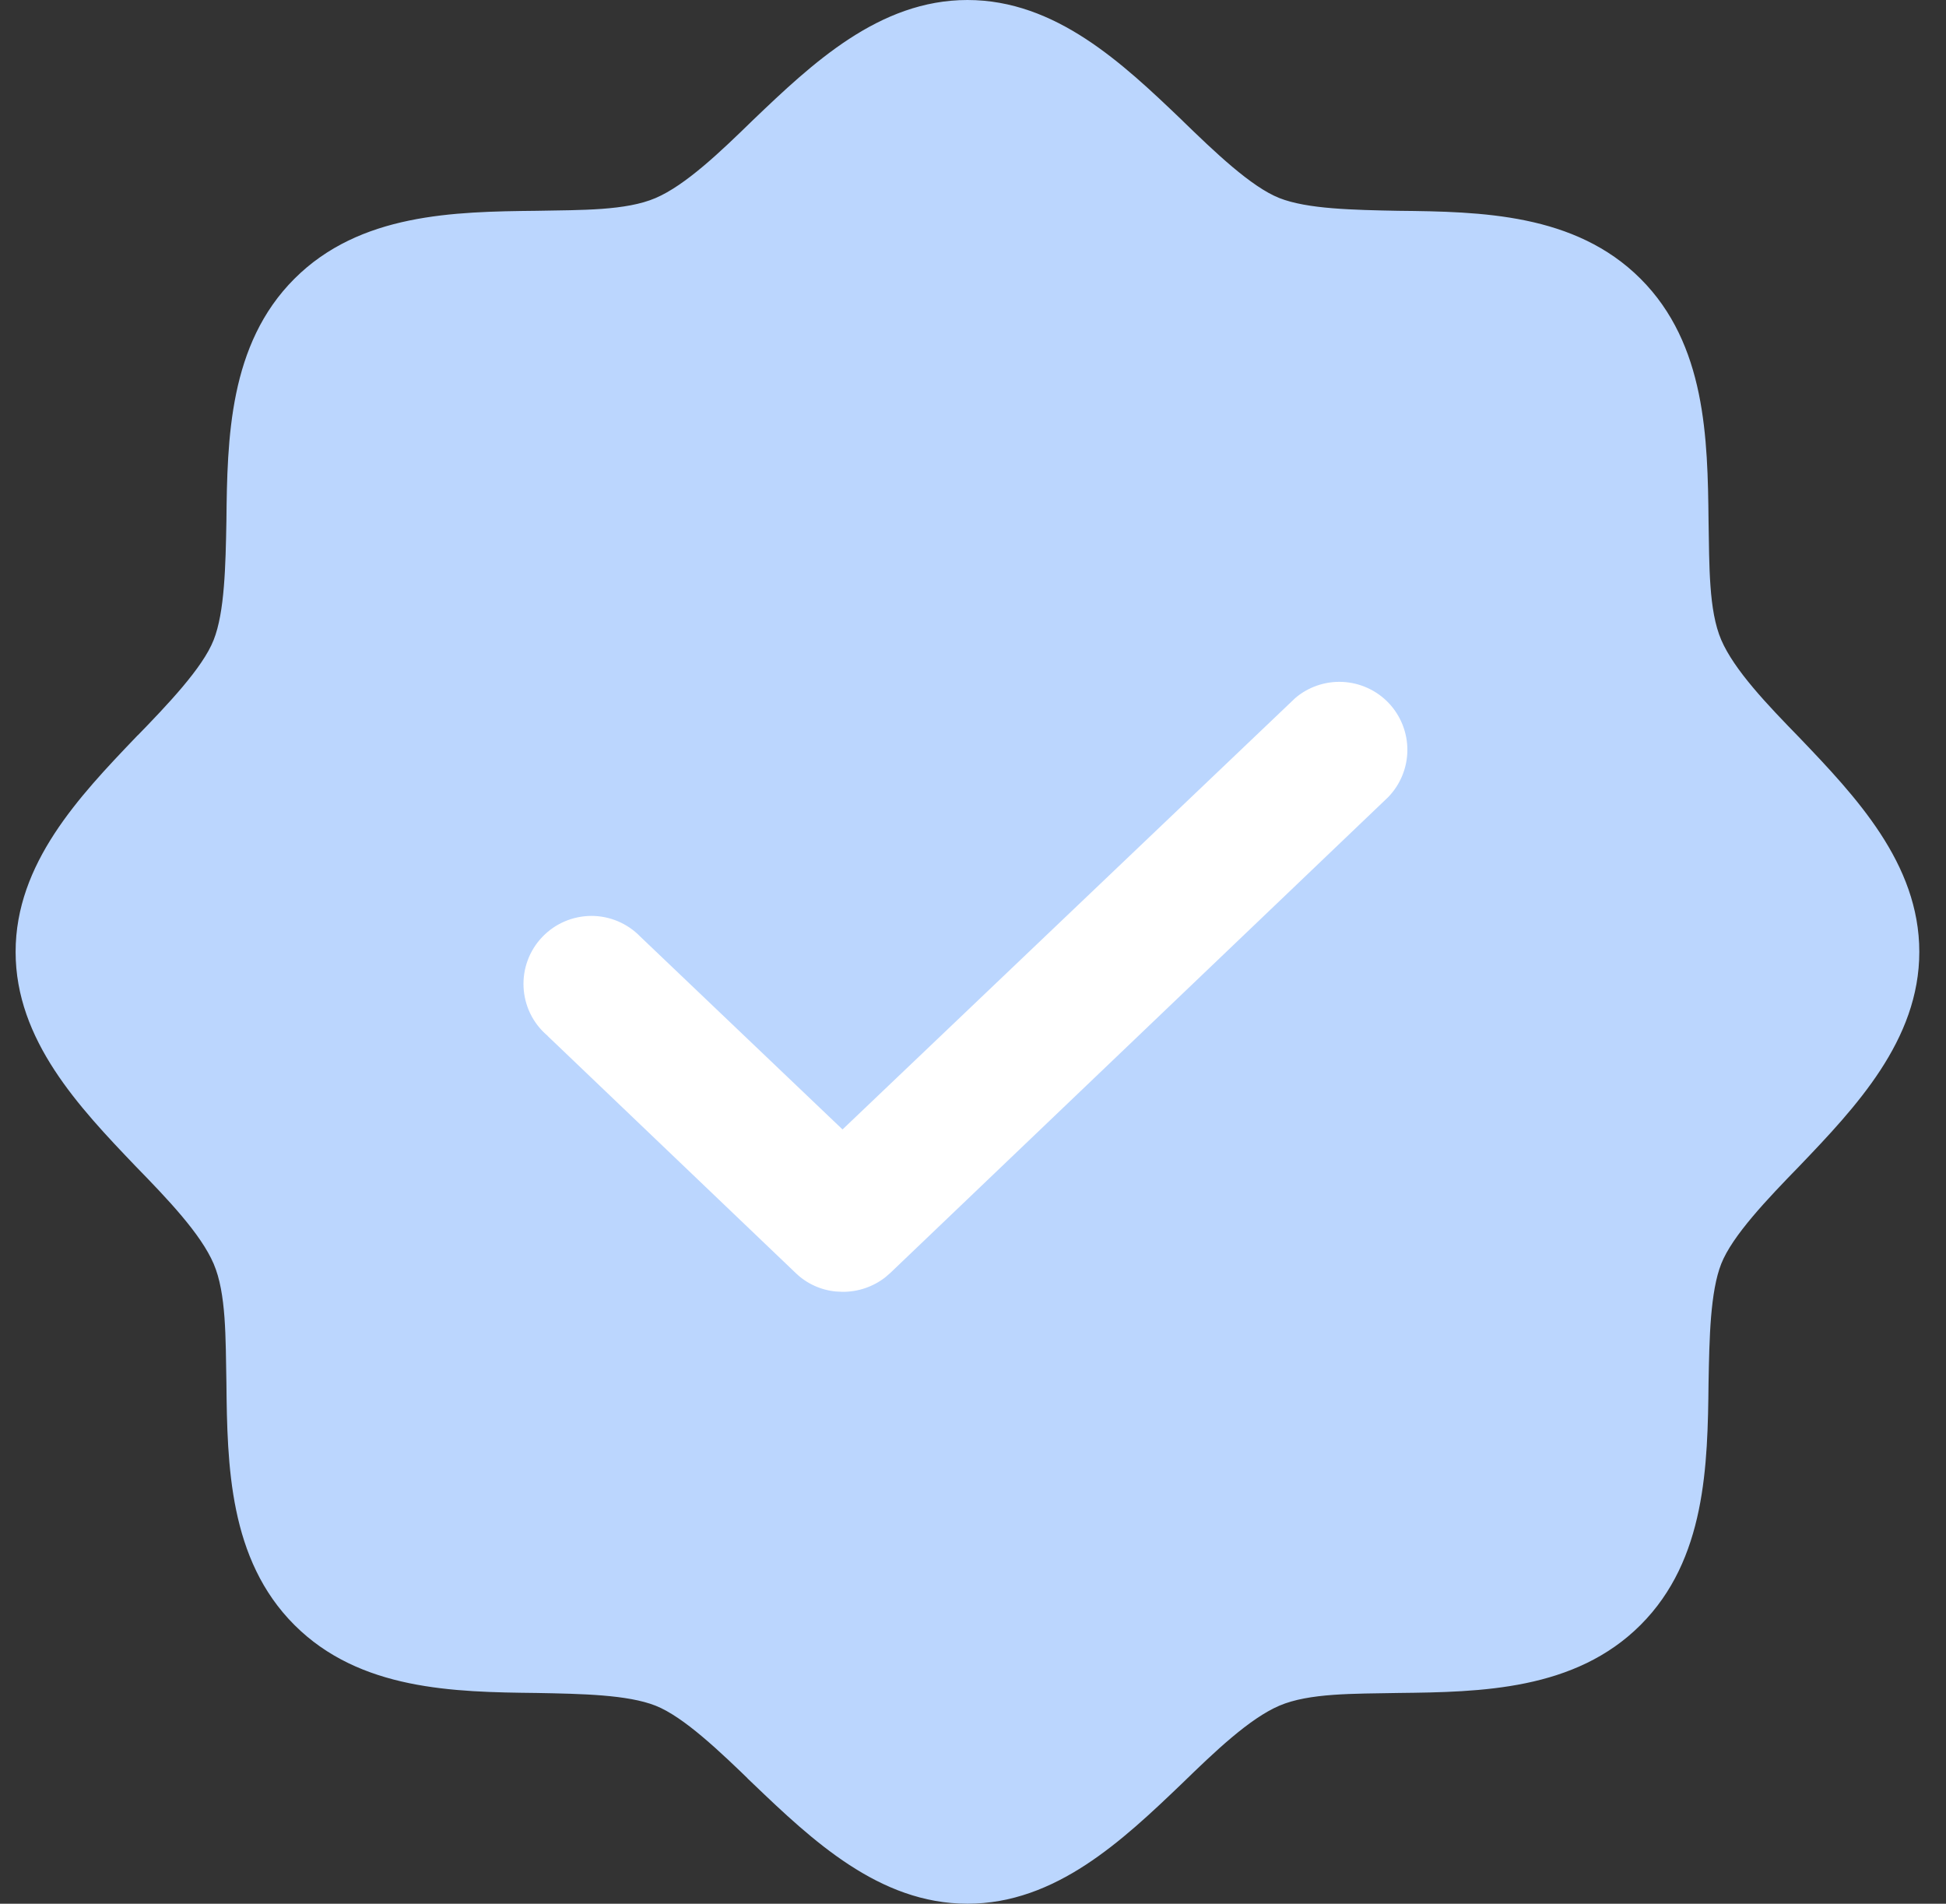
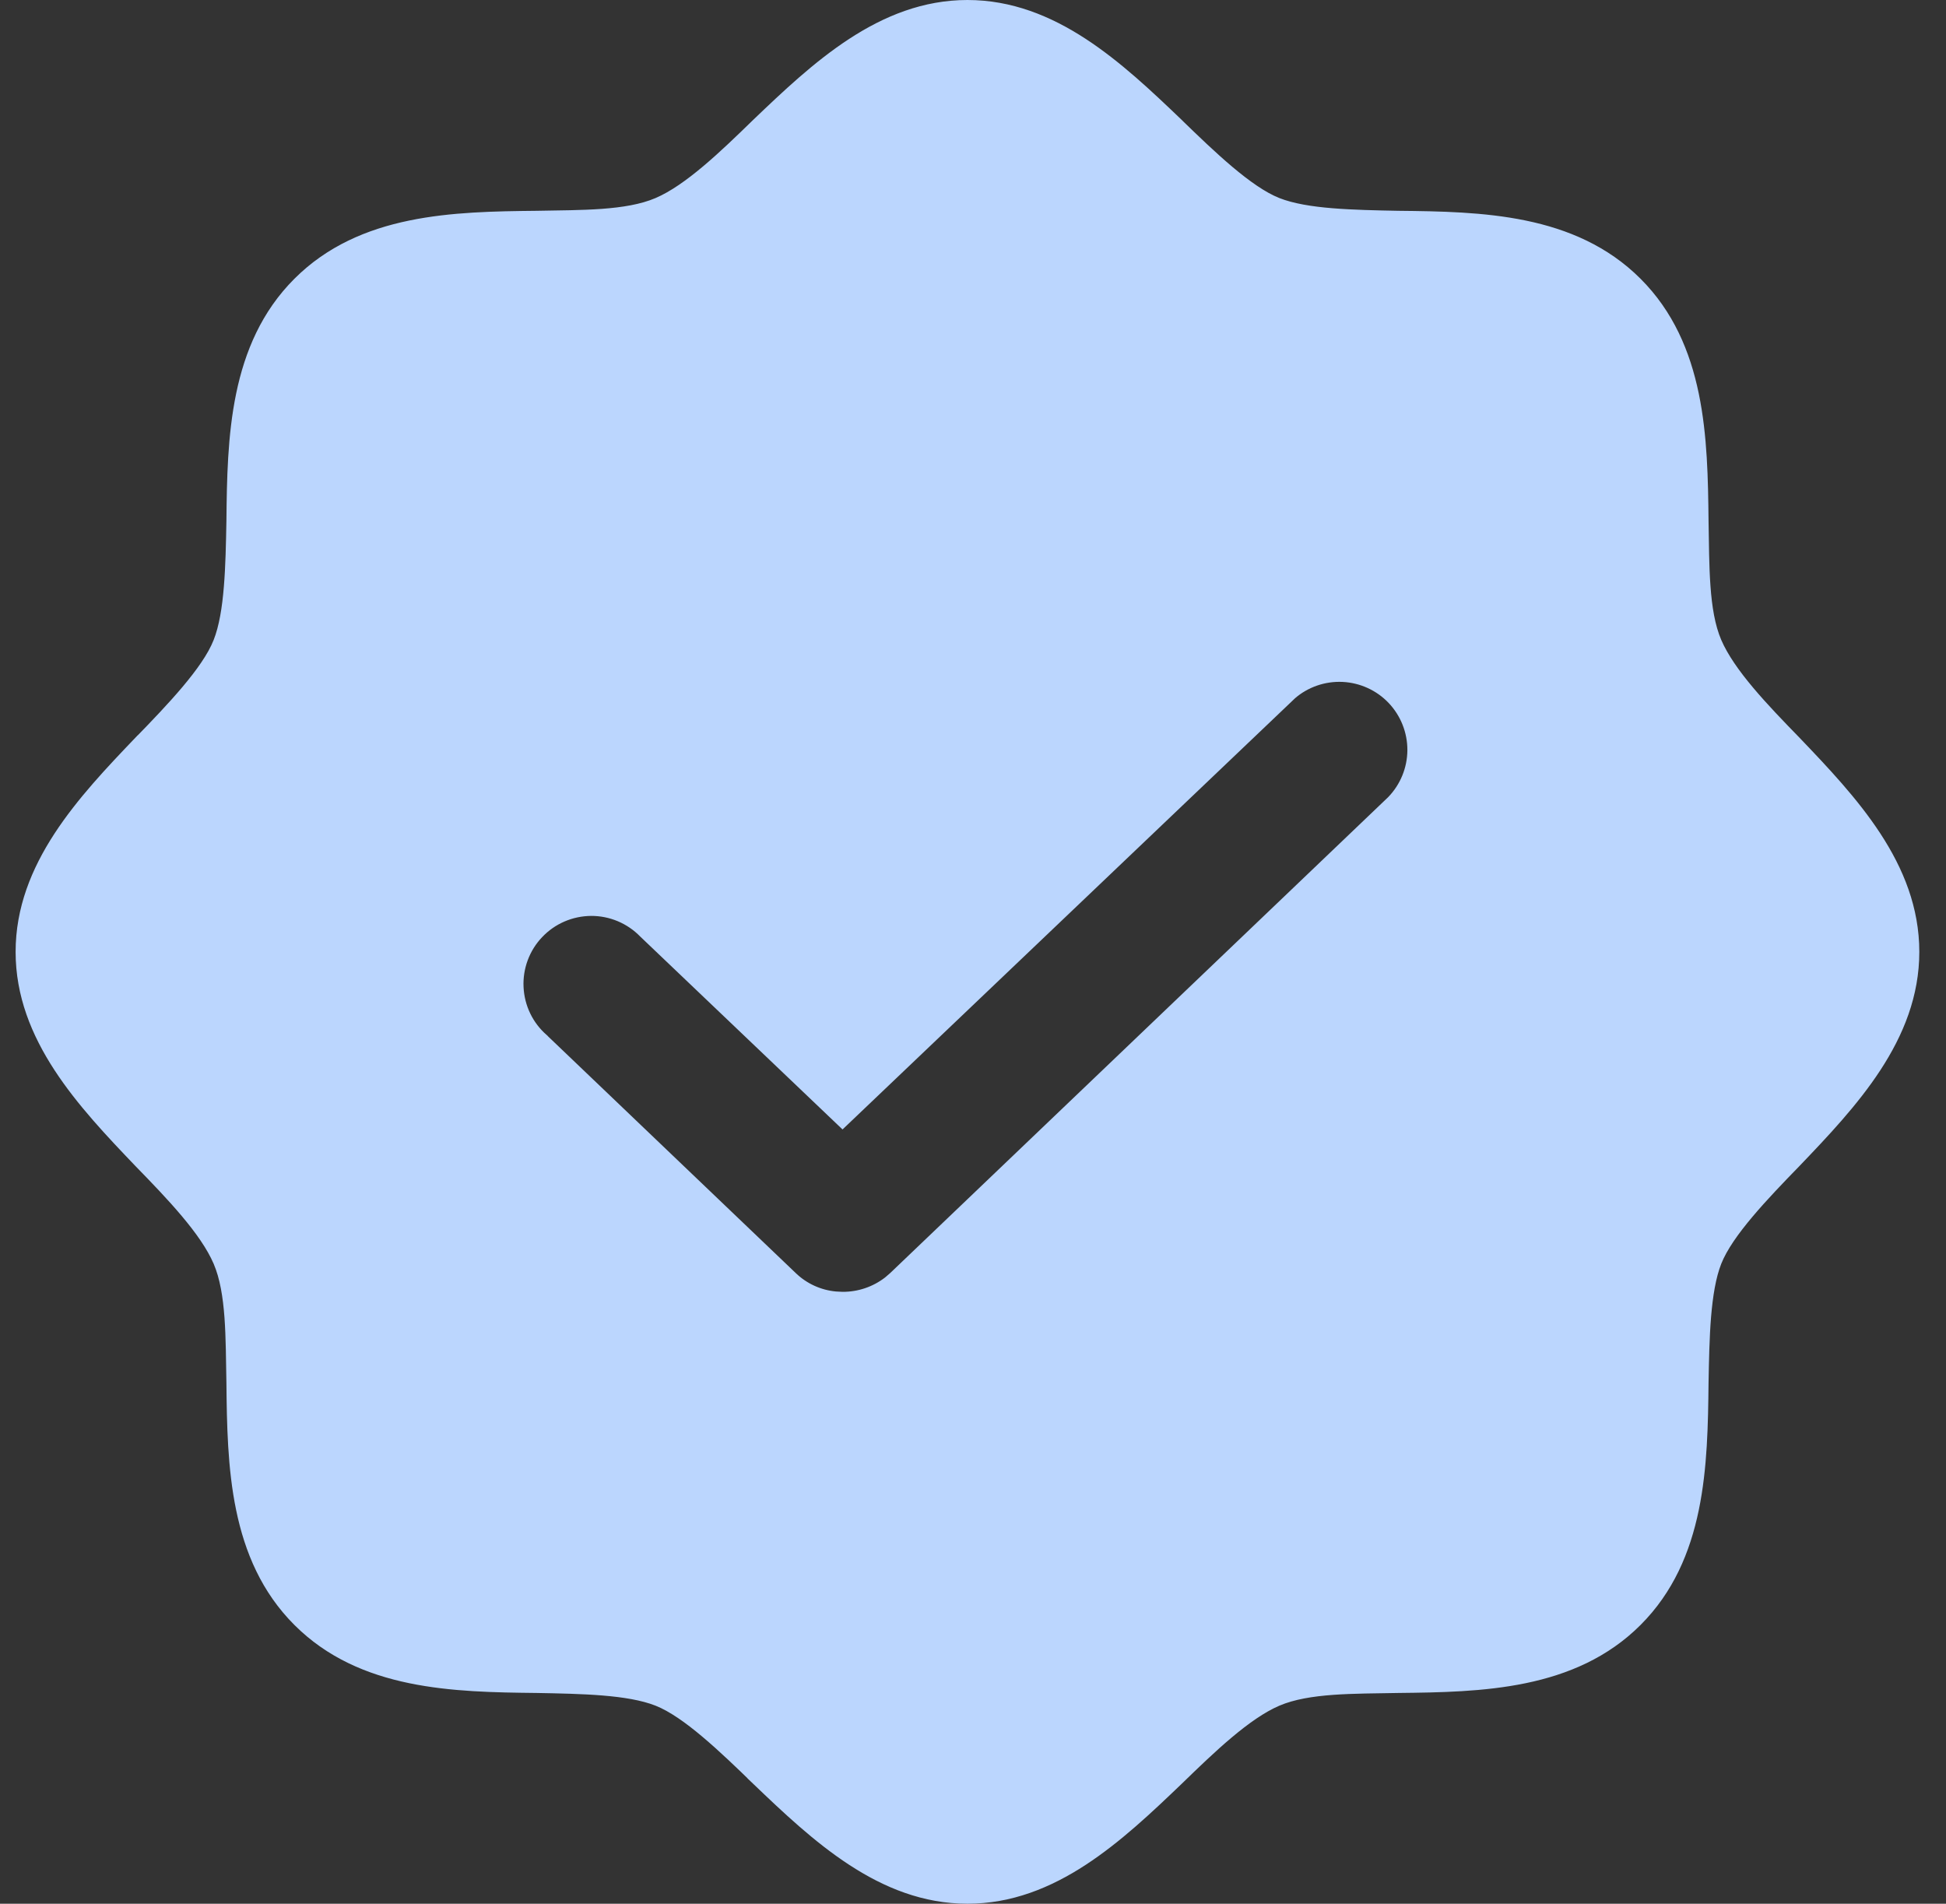
<svg xmlns="http://www.w3.org/2000/svg" width="46" height="45" viewBox="0 0 46 45" fill="none">
  <rect x="0" y="0" width="46" height="45" fill="#333333" stroke="none" />
-   <rect x="8.869" y="9.5" width="26" height="29" fill="white" stroke="#BBD6FE" />
  <path d="M22.869 0.078C24.921 0.078 26.486 1.557 27.877 2.888V2.889C28.269 3.27 28.683 3.669 29.082 4.005C29.48 4.34 29.869 4.618 30.213 4.754C30.555 4.889 31.002 4.96 31.491 5C31.981 5.04 32.521 5.051 33.053 5.061H33.054C35.009 5.081 37.204 5.124 38.725 6.645C40.245 8.165 40.288 10.36 40.309 12.315V12.316C40.319 12.847 40.319 13.377 40.355 13.862C40.39 14.347 40.46 14.795 40.616 15.158C40.772 15.52 41.048 15.909 41.379 16.303C41.71 16.697 42.099 17.1 42.48 17.491C43.811 18.883 45.291 20.447 45.291 22.5C45.291 24.552 43.811 26.117 42.48 27.508C42.099 27.899 41.7 28.314 41.364 28.713C41.029 29.111 40.751 29.5 40.615 29.844C40.48 30.186 40.41 30.633 40.369 31.122C40.329 31.612 40.319 32.152 40.309 32.684V32.685C40.288 34.64 40.245 36.835 38.725 38.355C37.204 39.876 35.009 39.919 33.054 39.94H33.053C32.523 39.95 31.992 39.95 31.507 39.985C31.022 40.021 30.575 40.091 30.211 40.247C29.849 40.402 29.46 40.679 29.066 41.01C28.672 41.341 28.269 41.73 27.877 42.111C26.486 43.442 24.922 44.922 22.869 44.922C20.817 44.922 19.252 43.442 17.86 42.111H17.861C17.47 41.73 17.055 41.331 16.656 40.995C16.259 40.66 15.869 40.382 15.525 40.246C15.183 40.111 14.736 40.04 14.247 40C13.757 39.96 13.217 39.95 12.685 39.94H12.685C10.73 39.919 8.534 39.876 7.014 38.355C5.493 36.835 5.45 34.64 5.43 32.685V32.684C5.42 32.154 5.419 31.623 5.384 31.138C5.348 30.653 5.278 30.205 5.122 29.842C4.967 29.48 4.69 29.091 4.359 28.697C4.028 28.303 3.638 27.899 3.257 27.508C1.926 26.117 0.447 24.552 0.447 22.5C0.447 20.448 1.926 18.882 3.257 17.491L3.258 17.492C3.639 17.101 4.038 16.686 4.374 16.287C4.709 15.889 4.988 15.5 5.123 15.156C5.258 14.814 5.329 14.367 5.369 13.878C5.41 13.388 5.42 12.848 5.43 12.316V12.315C5.45 10.36 5.493 8.165 7.014 6.645C8.534 5.124 10.73 5.081 12.685 5.061H12.685C13.216 5.051 13.747 5.05 14.231 5.015C14.716 4.979 15.164 4.909 15.527 4.753C15.89 4.598 16.278 4.321 16.672 3.99C17.066 3.659 17.469 3.269 17.86 2.888C19.252 1.557 20.817 0.078 22.869 0.078ZM31.739 16.041C31.305 16.021 30.879 16.168 30.552 16.454L30.55 16.457L19.916 26.59L15.188 22.082C15.031 21.92 14.842 21.792 14.634 21.704C14.424 21.616 14.199 21.571 13.972 21.572C13.745 21.574 13.52 21.621 13.312 21.711C13.103 21.801 12.915 21.933 12.759 22.098C12.602 22.262 12.48 22.458 12.401 22.671C12.322 22.884 12.287 23.11 12.298 23.337C12.309 23.564 12.365 23.787 12.464 23.991C12.562 24.195 12.701 24.375 12.871 24.524V24.525L18.757 30.15C19.029 30.412 19.382 30.572 19.755 30.606L19.916 30.614C20.299 30.616 20.67 30.49 20.971 30.257L21.095 30.15L32.867 18.9L32.869 18.898C33.172 18.586 33.343 18.169 33.346 17.734C33.348 17.299 33.182 16.88 32.883 16.564C32.584 16.249 32.173 16.062 31.739 16.041Z" fill="#BBD6FE" stroke="#BBD6FE" stroke-width="0.156" />
</svg>